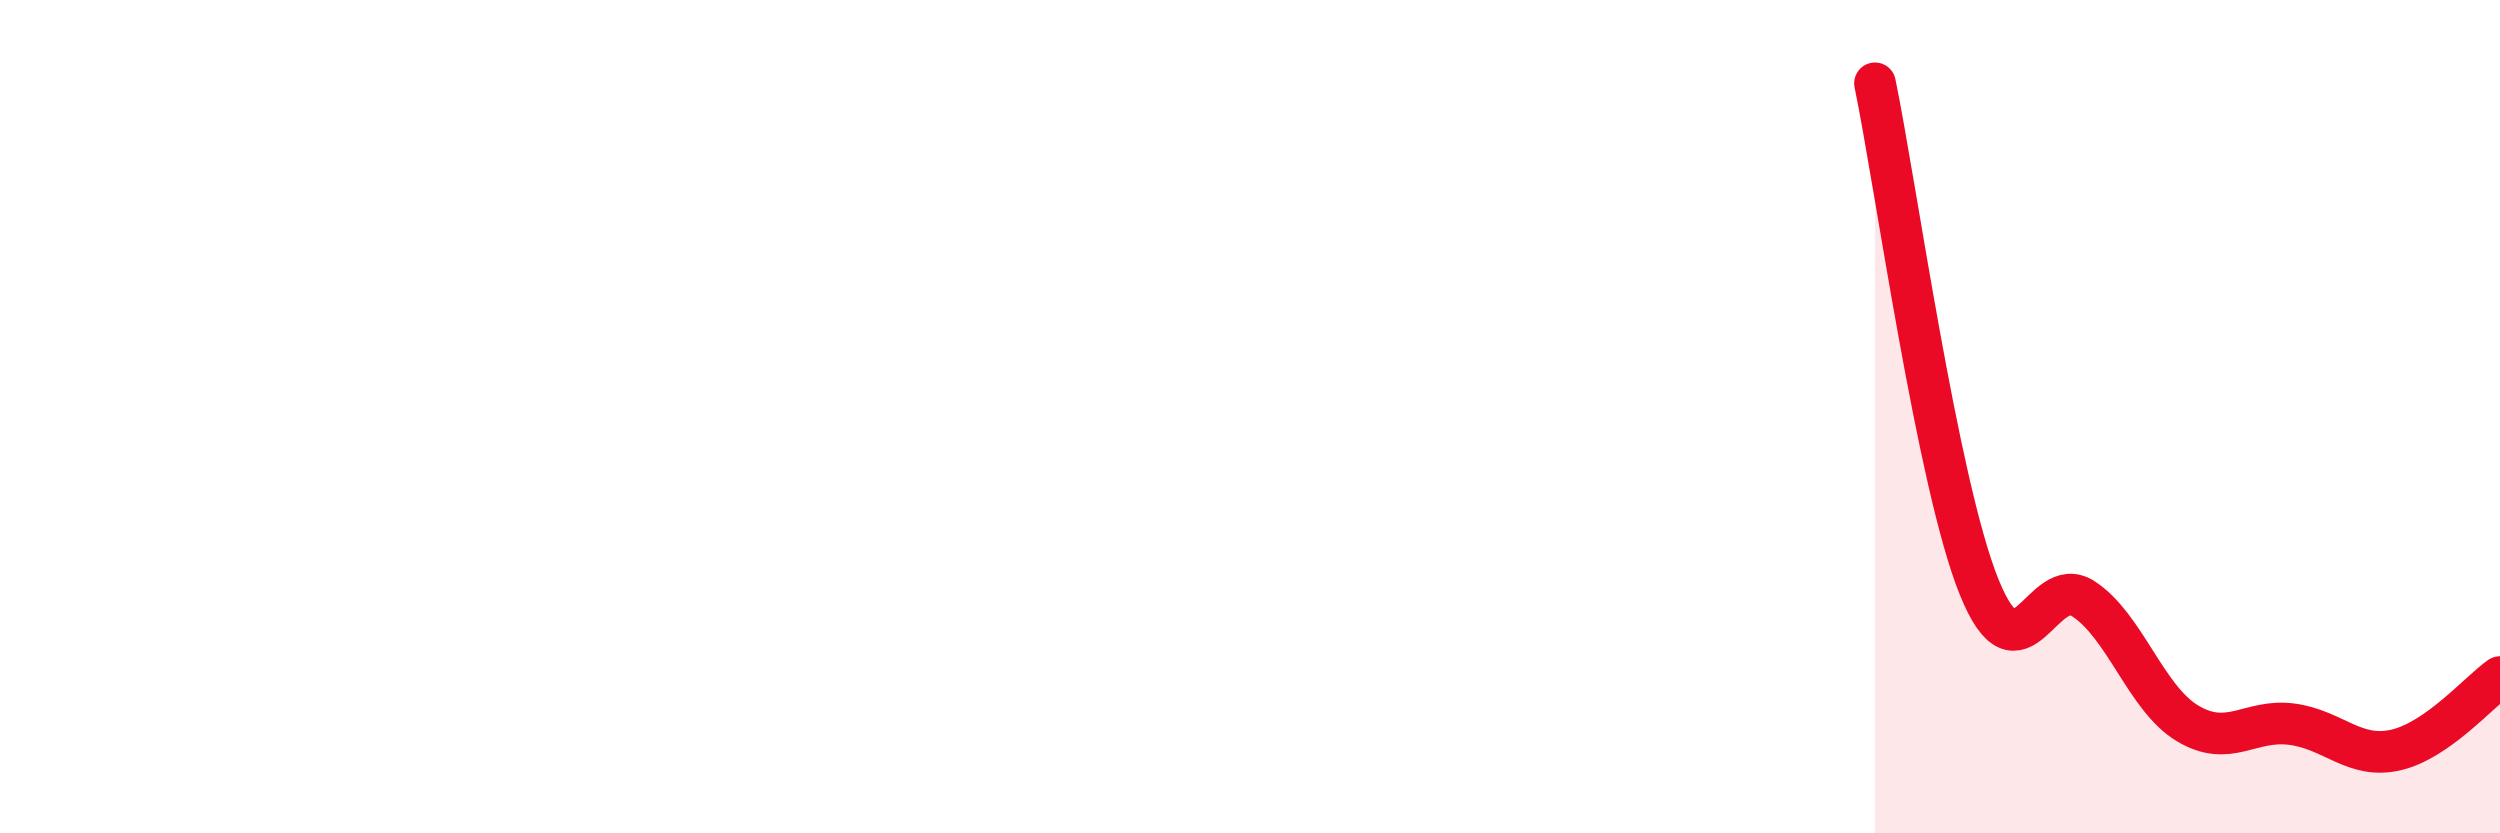
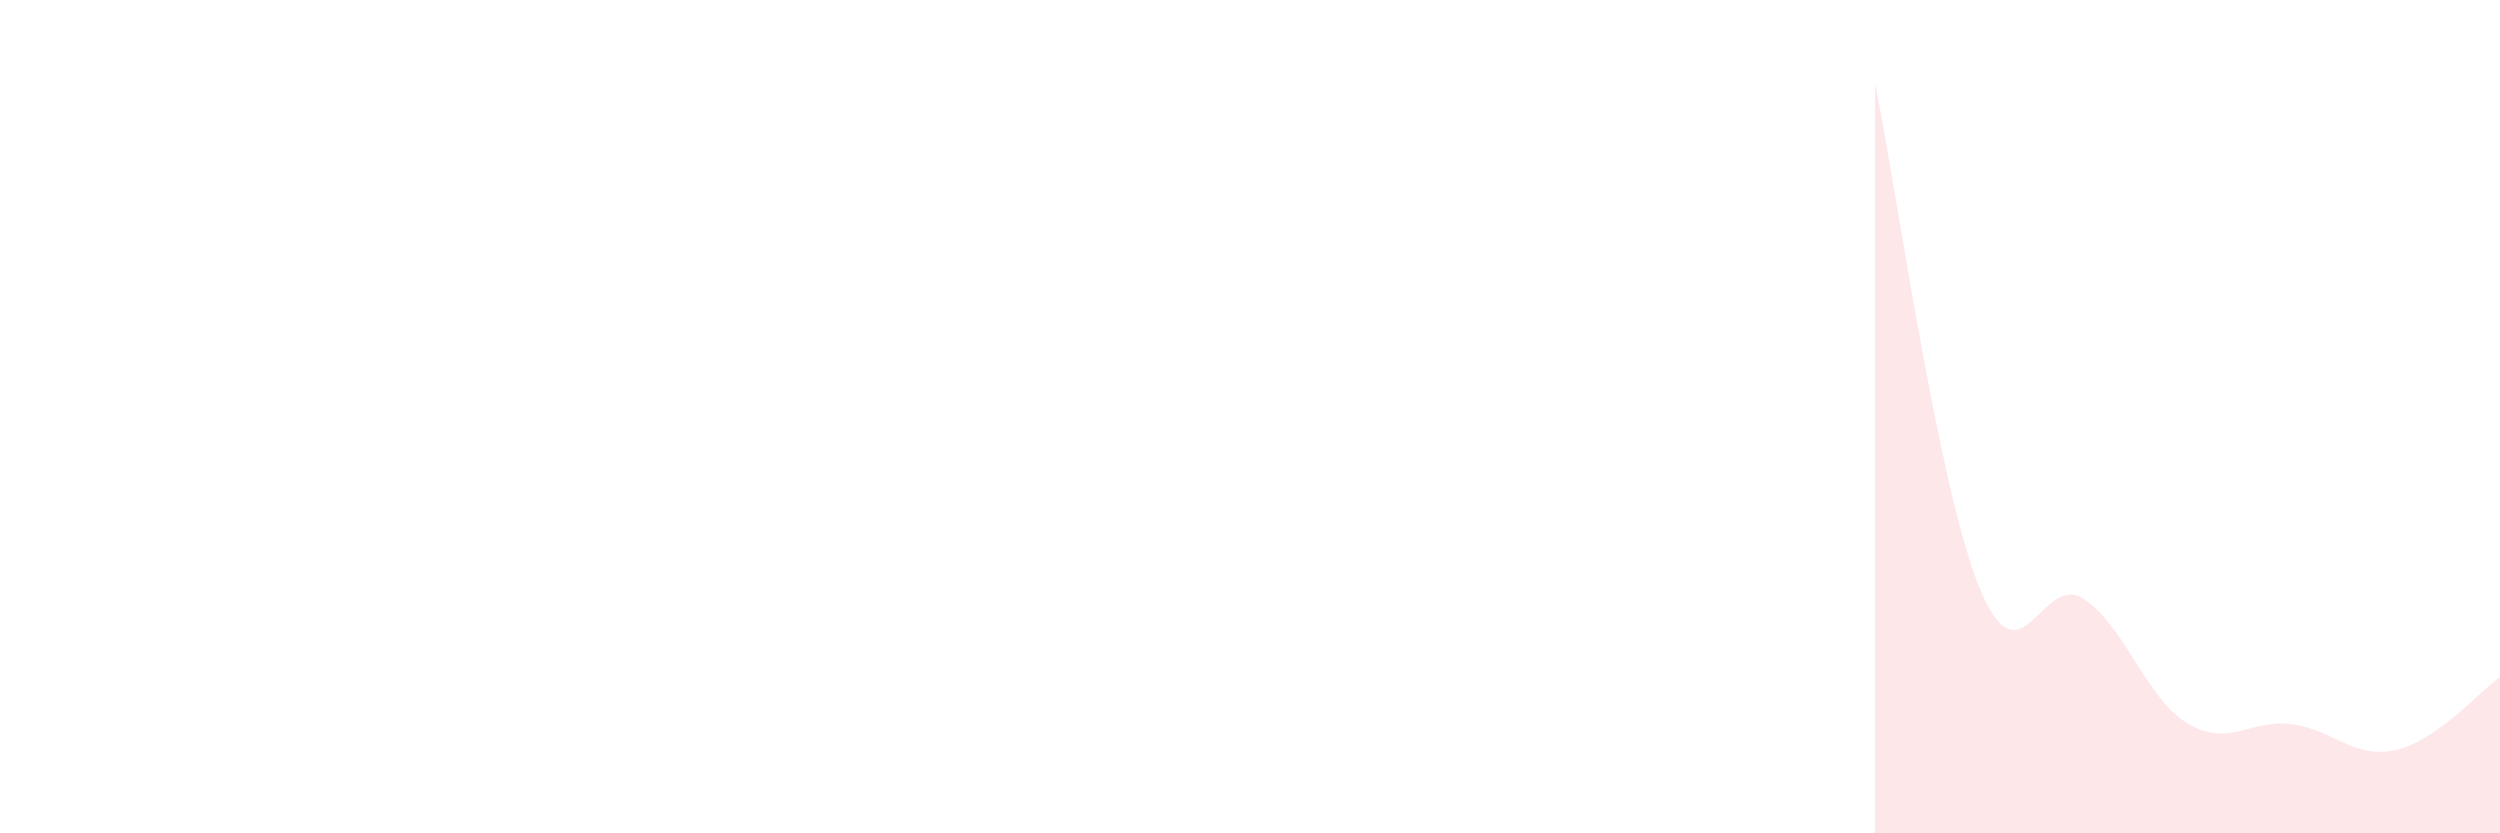
<svg xmlns="http://www.w3.org/2000/svg" width="60" height="20" viewBox="0 0 60 20">
  <path d="M 45,2 C 45.5,4.42 46.5,11.62 47.5,14.09 C 48.5,16.56 49,13.72 50,14.37 C 51,15.02 51.5,16.76 52.5,17.36 C 53.5,17.96 54,17.25 55,17.38 C 56,17.51 56.5,18.23 57.5,18 C 58.5,17.77 59.5,16.6 60,16.25L60 20L45 20Z" fill="#EB0A25" opacity="0.1" stroke-linecap="round" stroke-linejoin="round" />
-   <path d="M 45,2 C 45.5,4.42 46.5,11.62 47.5,14.09 C 48.5,16.56 49,13.72 50,14.37 C 51,15.02 51.5,16.76 52.5,17.36 C 53.5,17.96 54,17.25 55,17.38 C 56,17.51 56.5,18.23 57.5,18 C 58.5,17.77 59.5,16.6 60,16.25" stroke="#EB0A25" stroke-width="1" fill="none" stroke-linecap="round" stroke-linejoin="round" />
</svg>